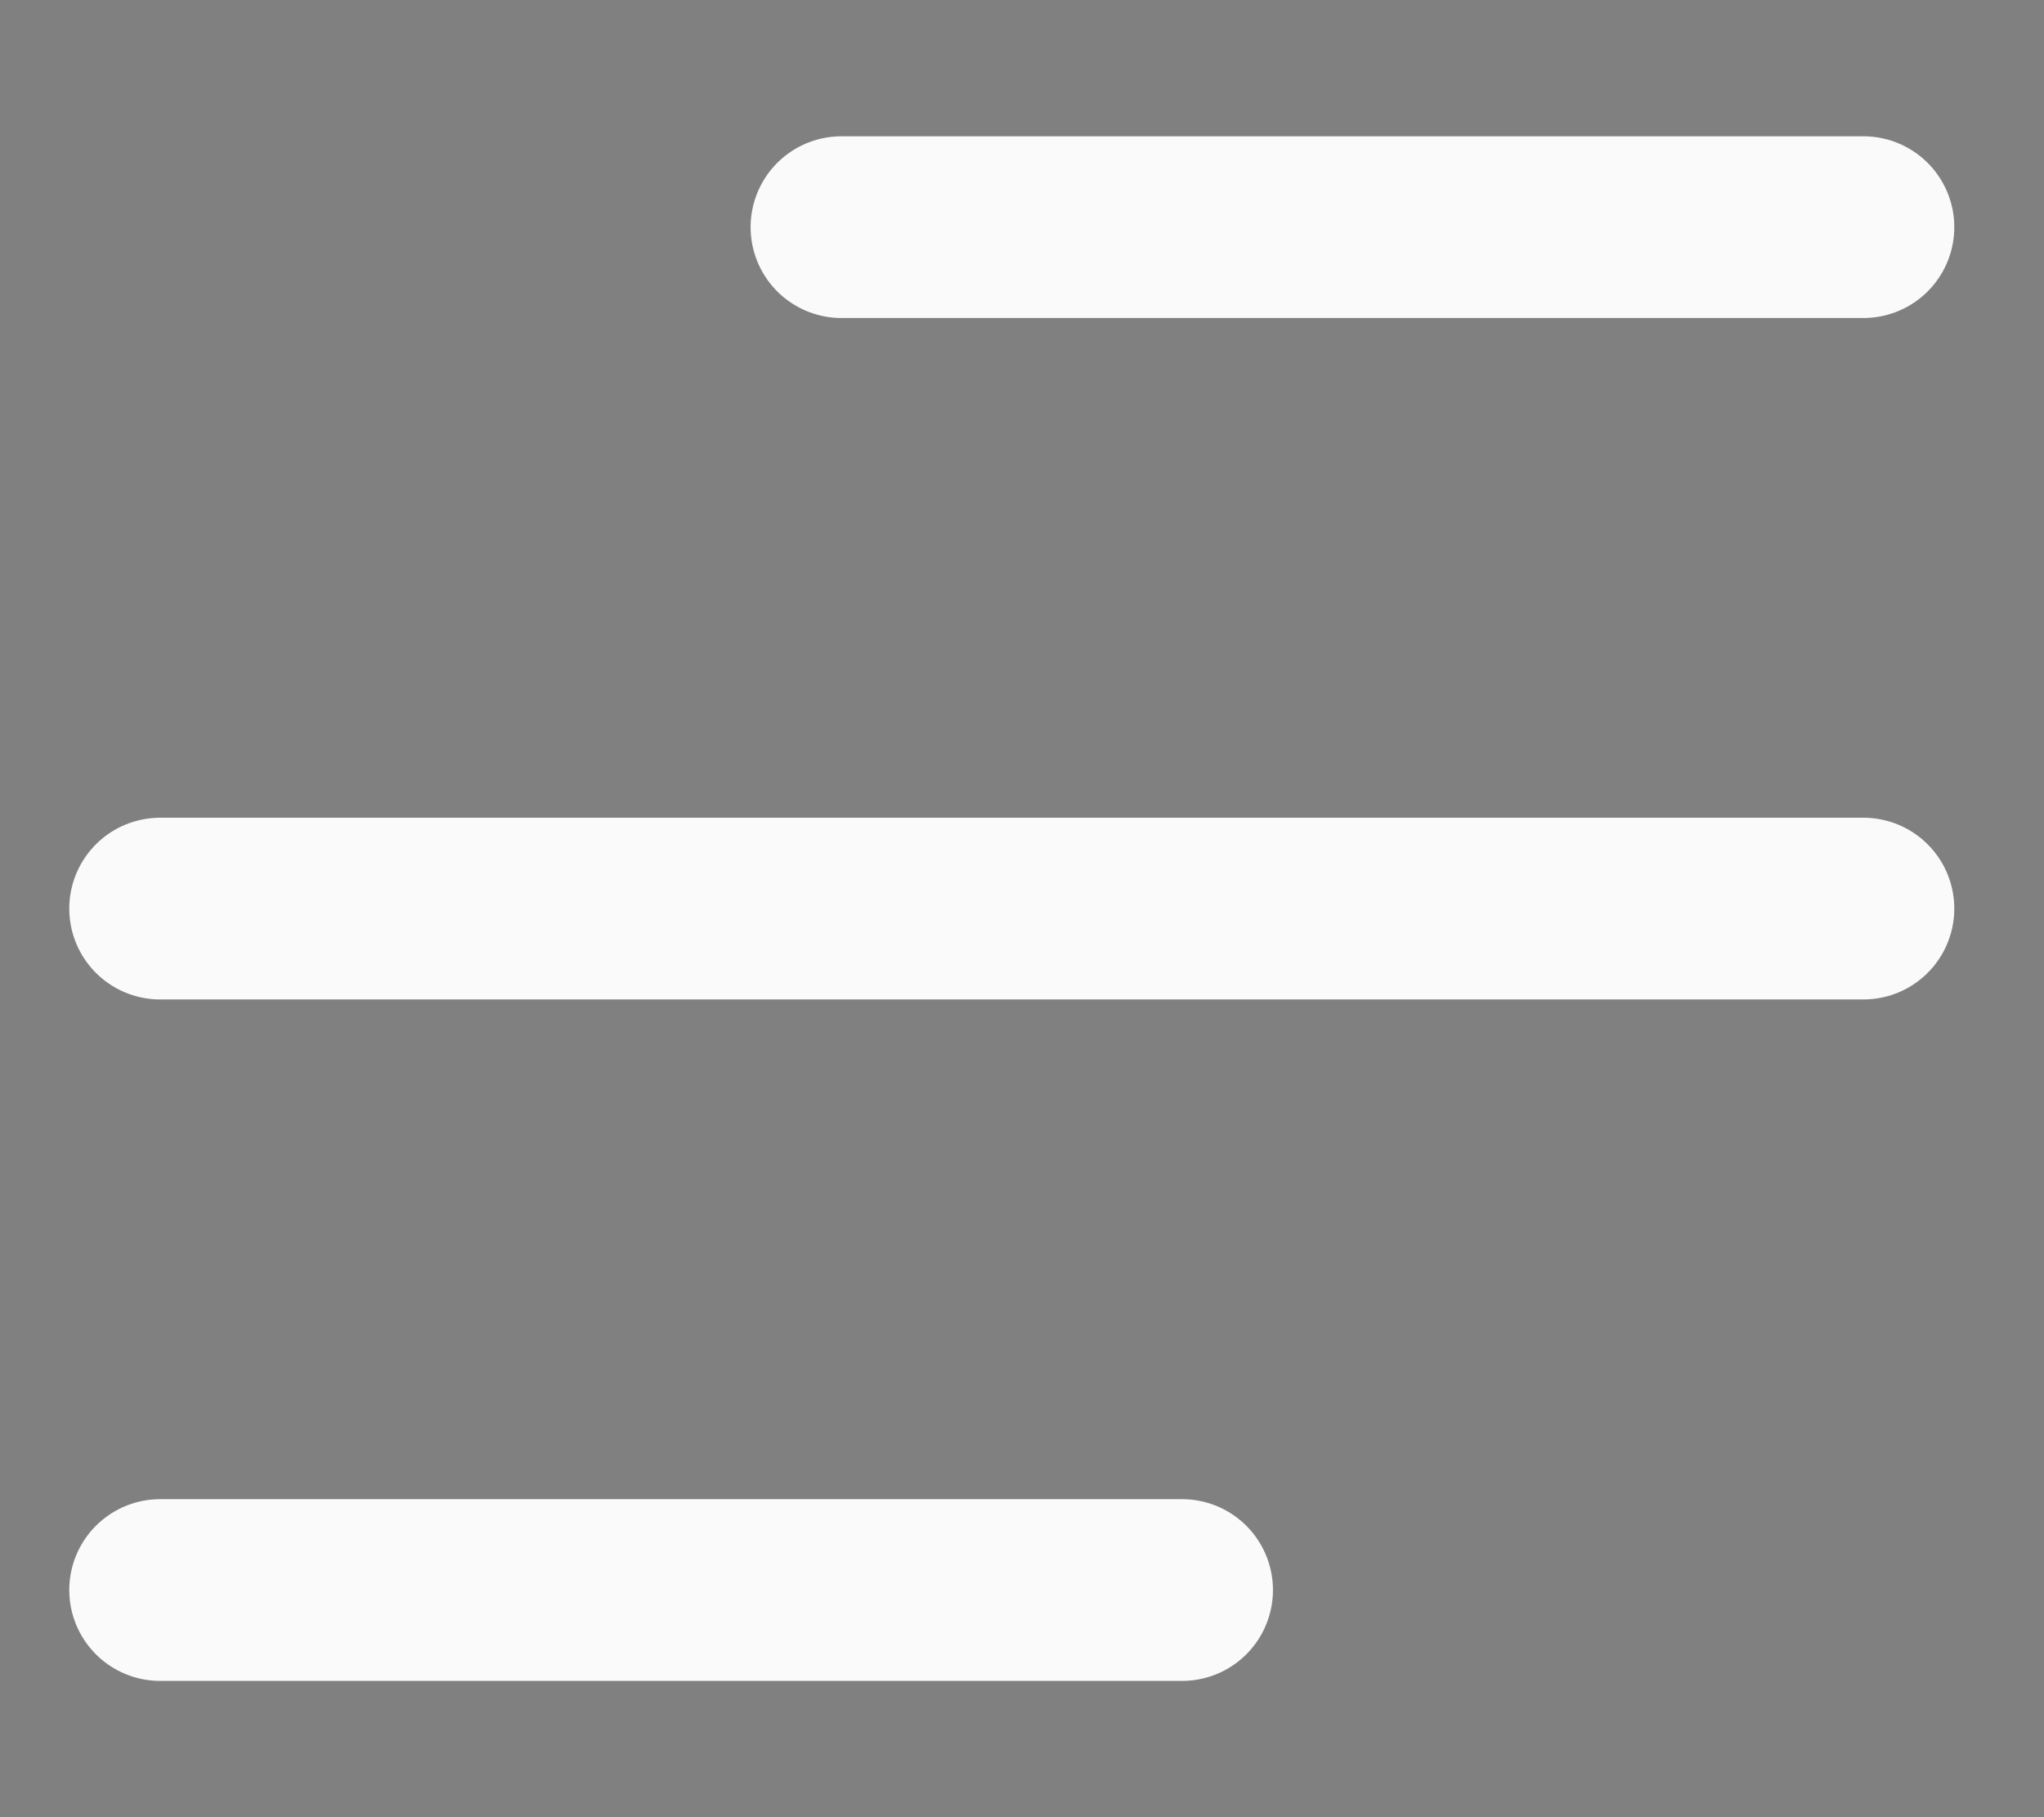
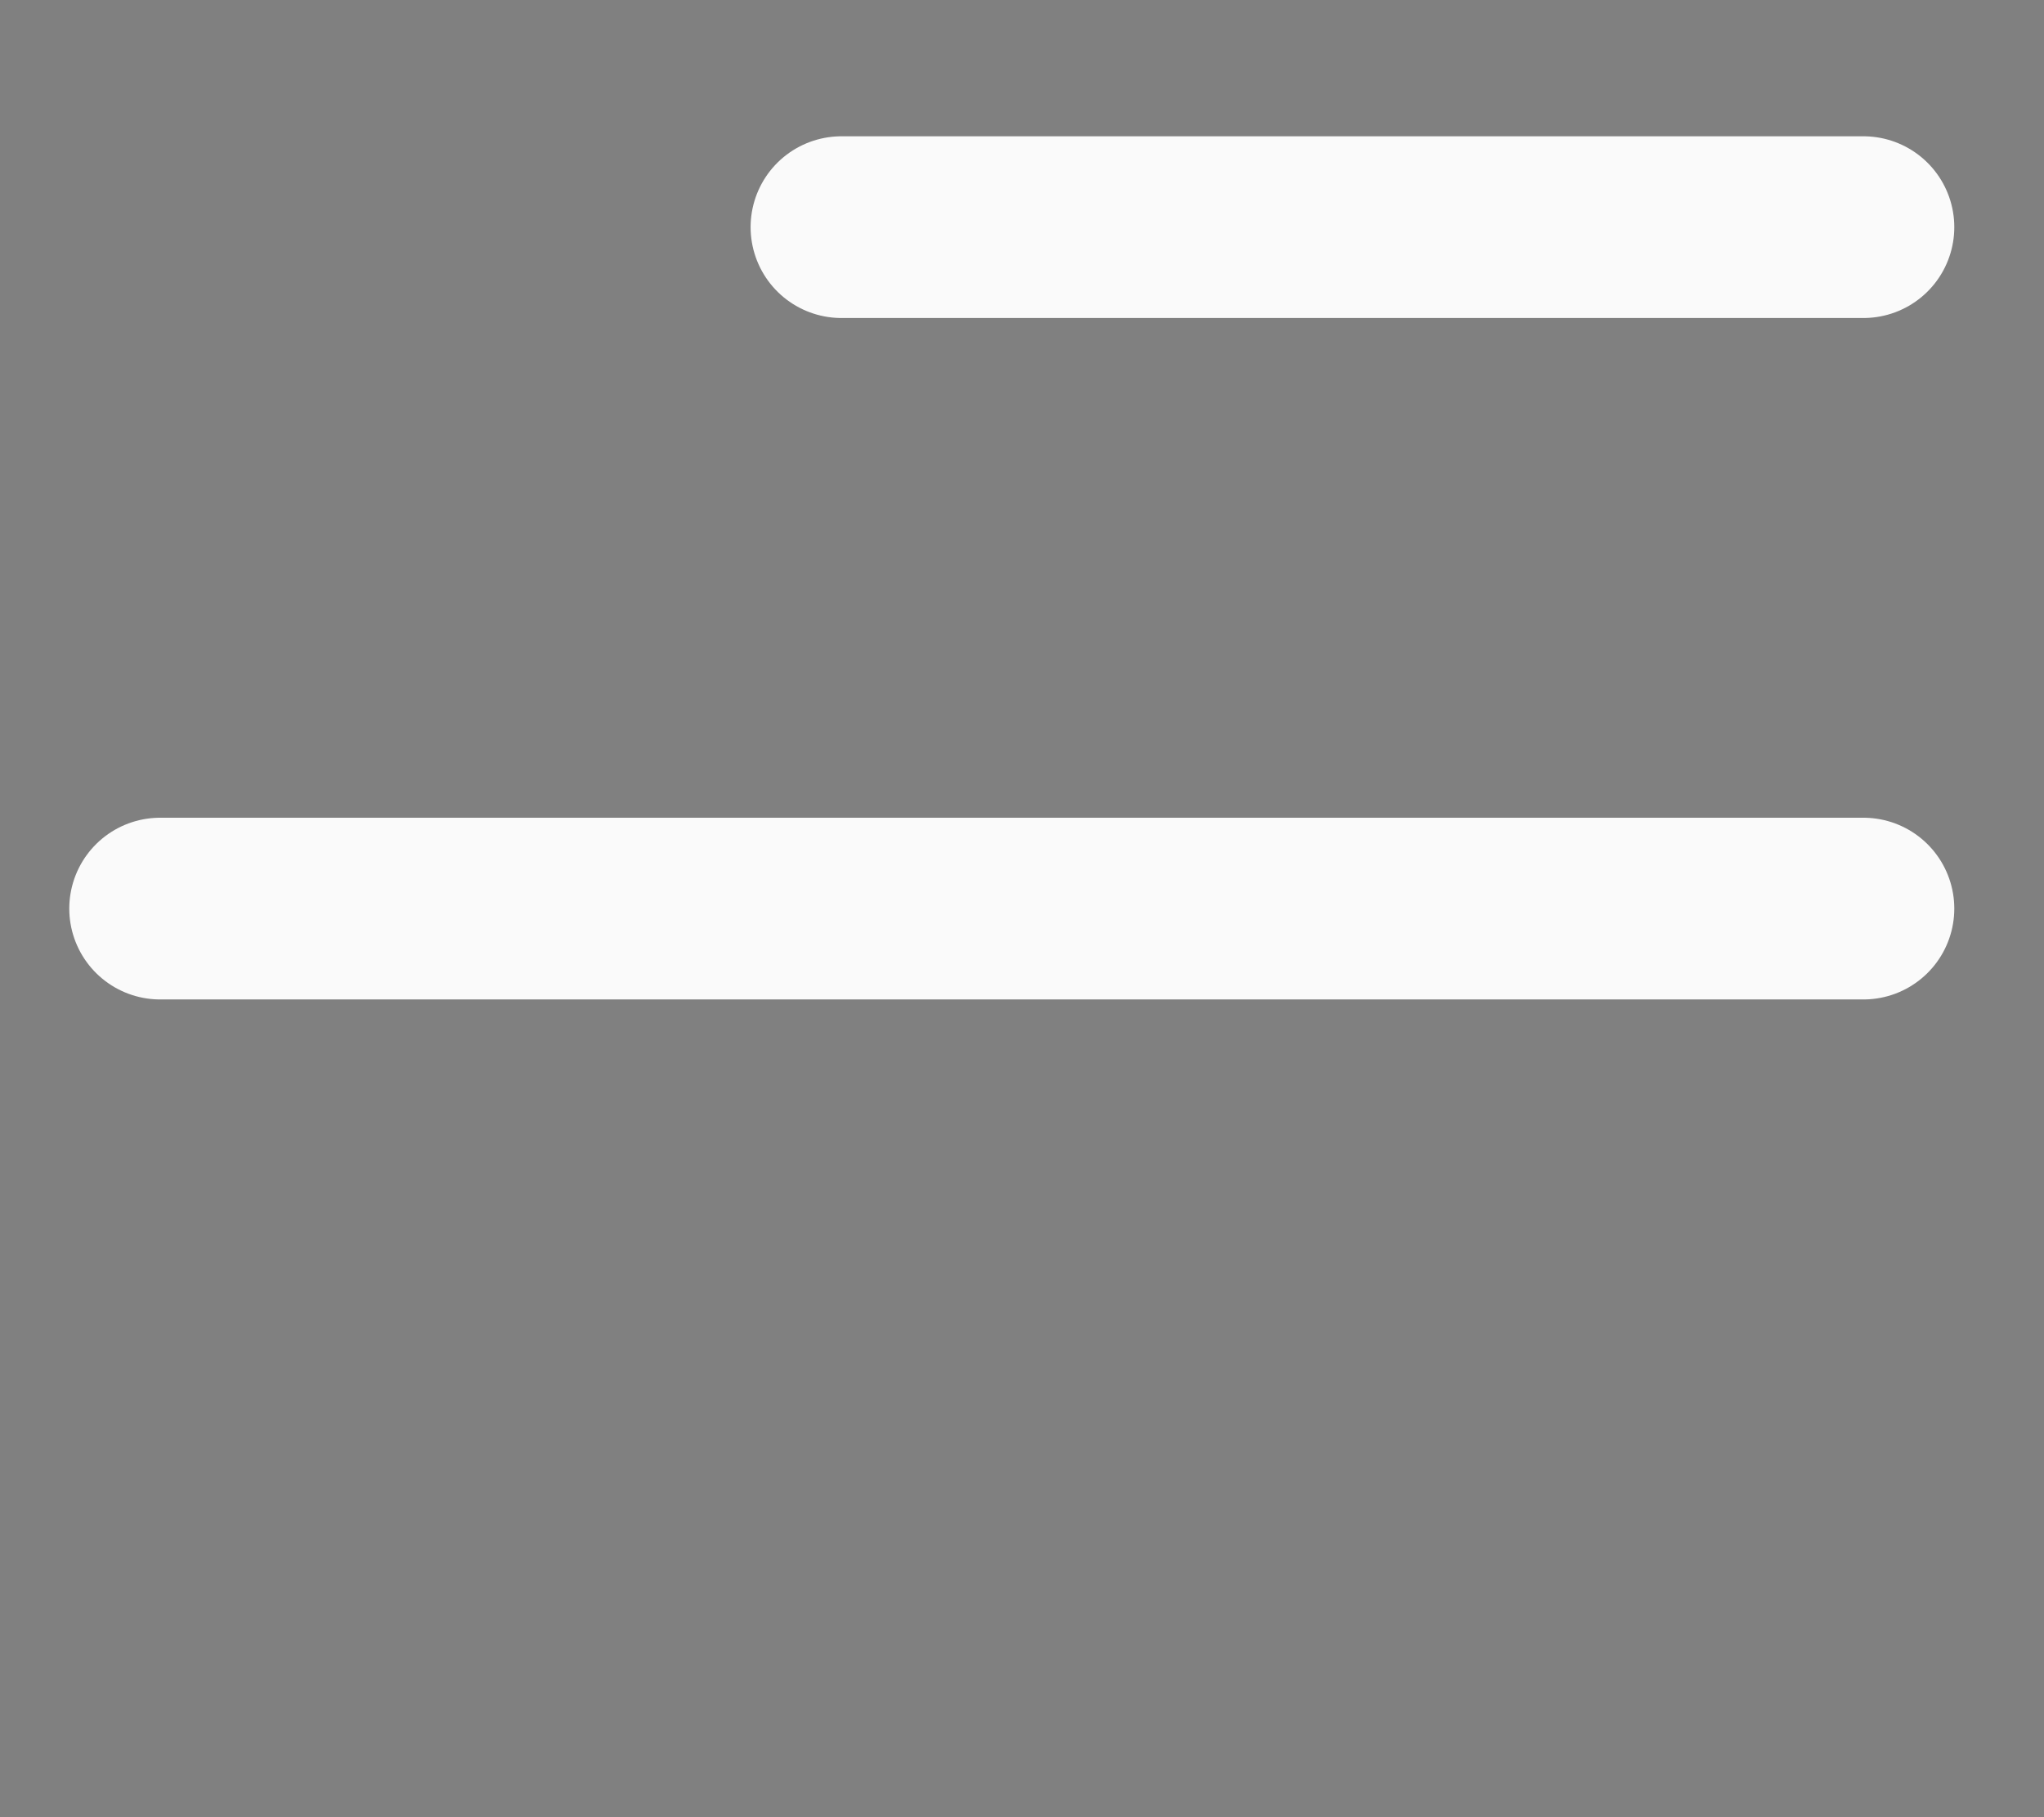
<svg xmlns="http://www.w3.org/2000/svg" width="18" height="16" viewBox="0 0 18 16" fill="none">
  <rect x="0" y="0" width="18" height="16" fill="#808080" stroke="none" />
  <path d="M7.41 2H16.41H7.41Z" fill="black" />
  <path d="M7.41 2H16.41" stroke="#FAFAFA" stroke-width="1.6" stroke-linecap="round" stroke-linejoin="round" />
  <path d="M1.41 8H16.41H1.41Z" fill="black" />
  <path d="M1.41 8H16.41" stroke="#FAFAFA" stroke-width="1.6" stroke-linecap="round" stroke-linejoin="round" />
-   <path d="M1.41 14H10.41H1.41Z" fill="black" />
-   <path d="M1.41 14H10.41" stroke="#FAFAFA" stroke-width="1.6" stroke-linecap="round" stroke-linejoin="round" />
</svg>